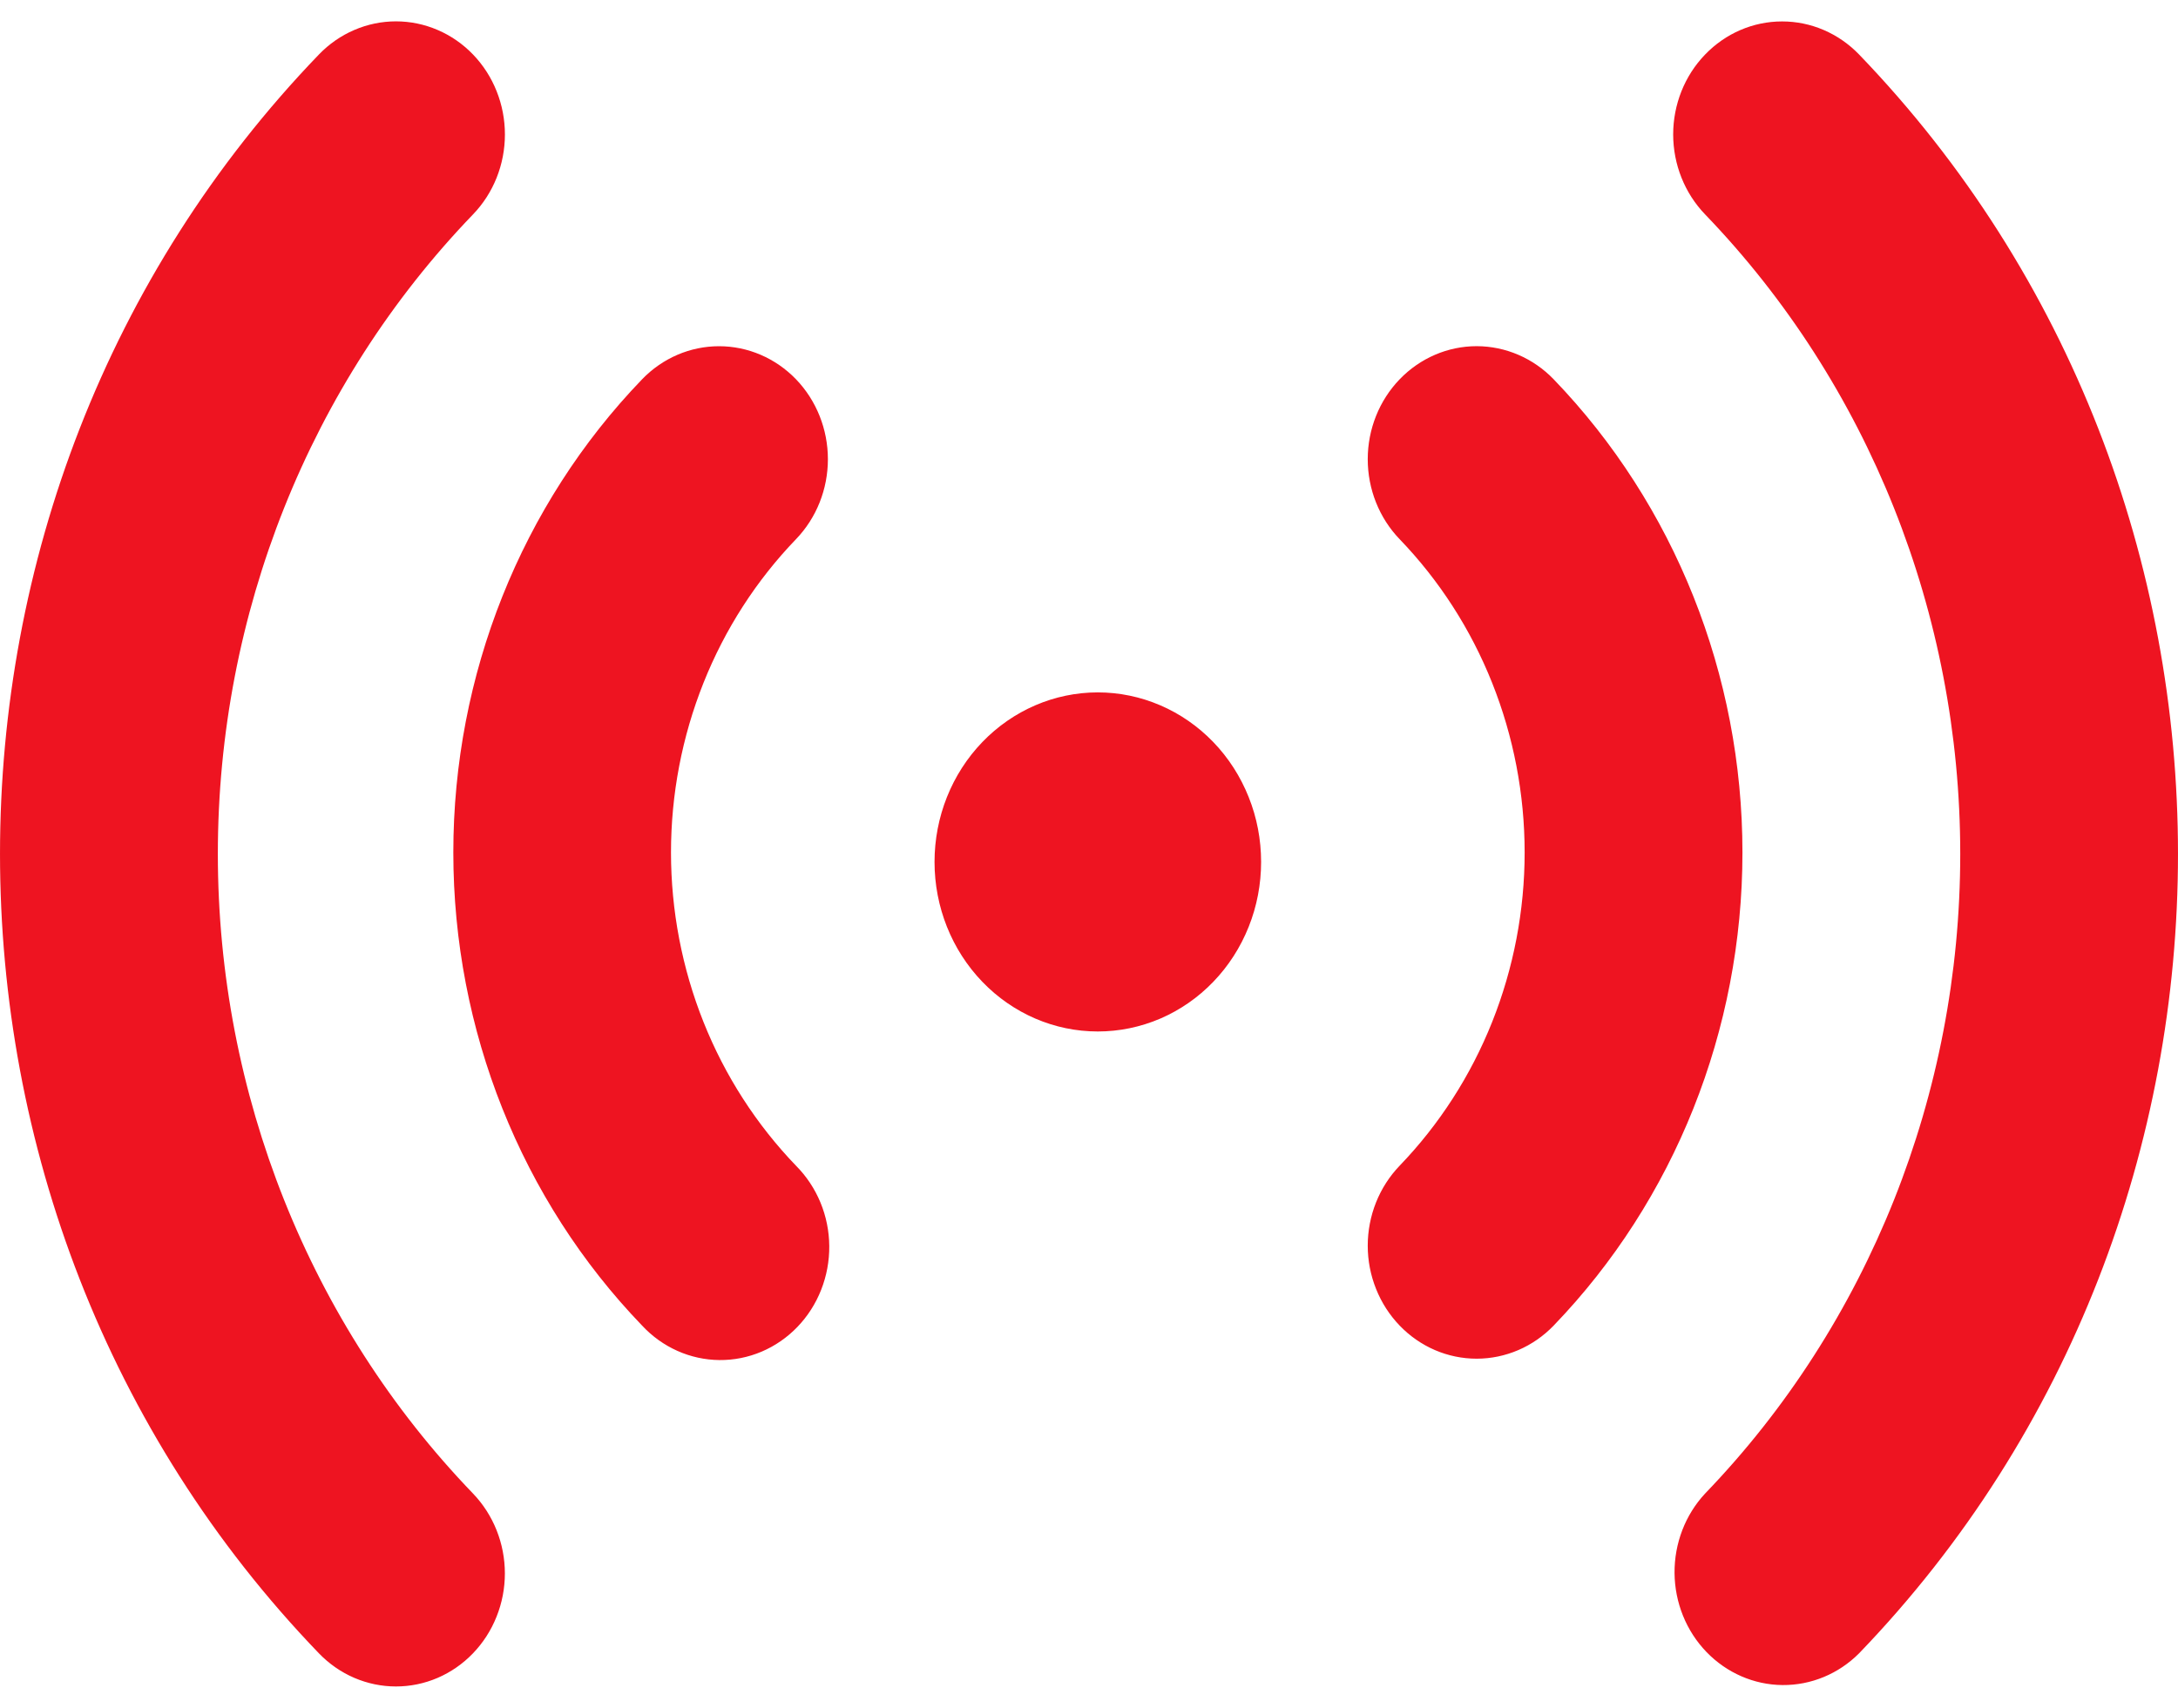
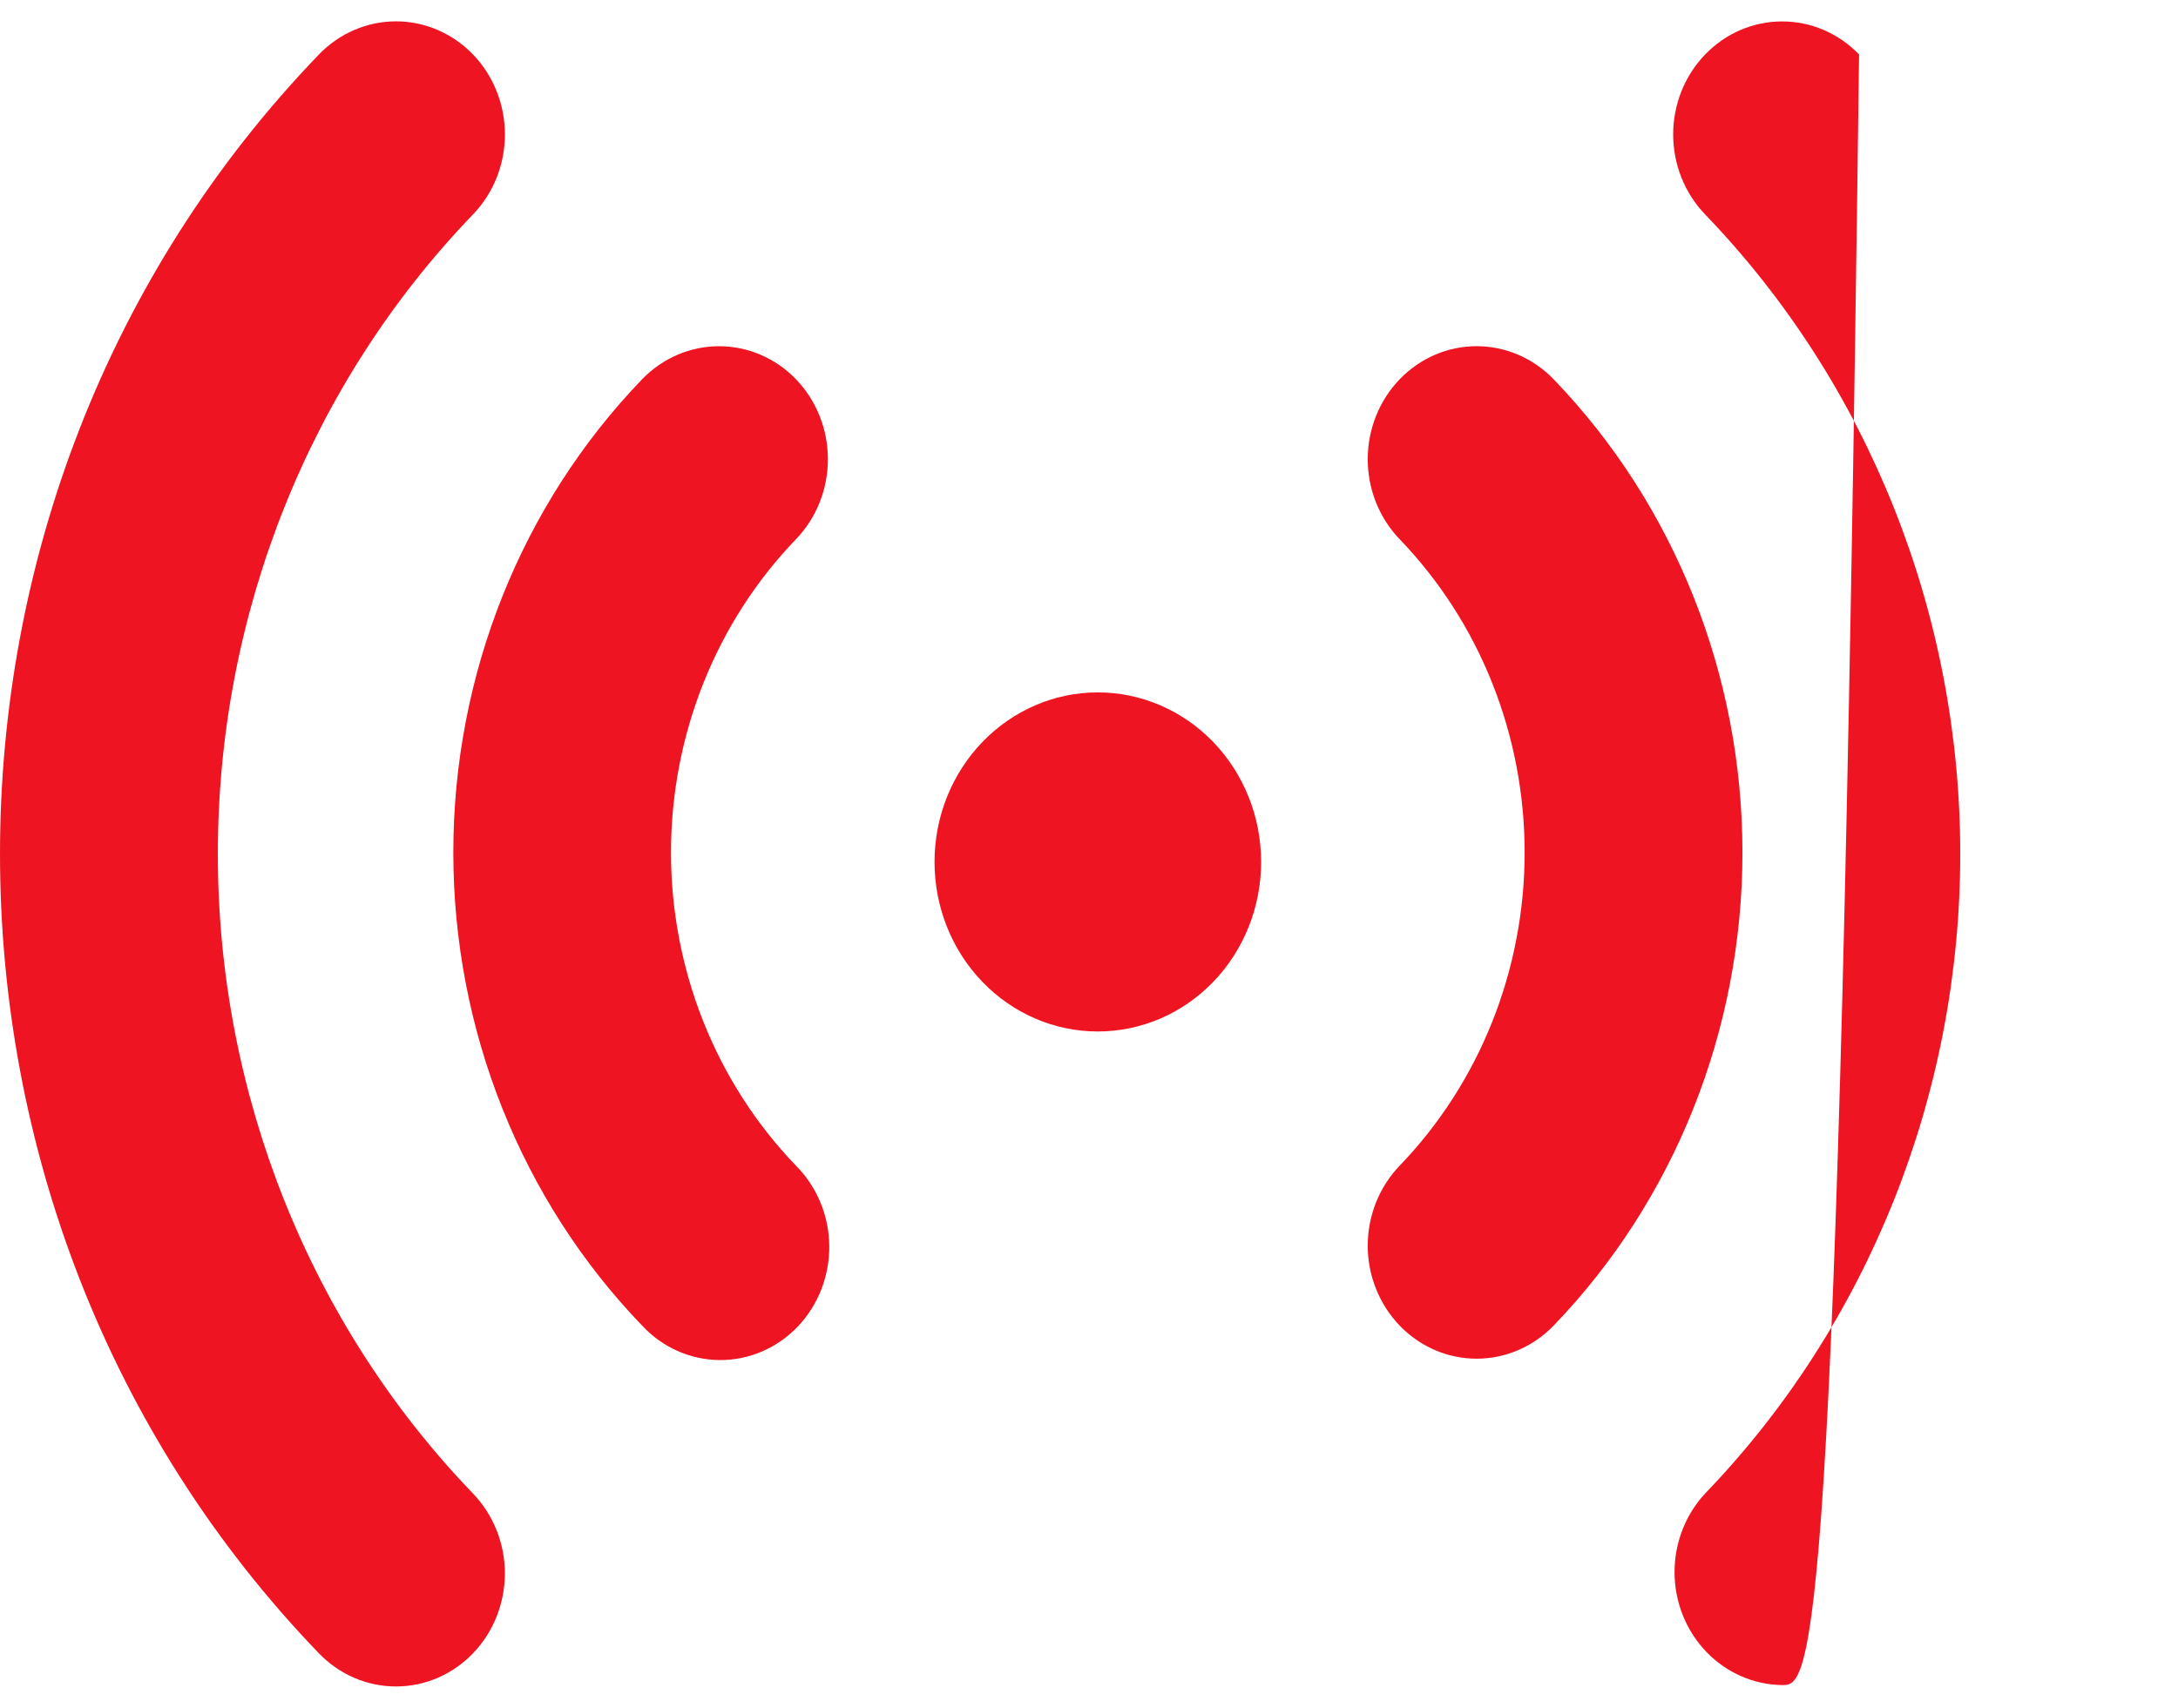
<svg xmlns="http://www.w3.org/2000/svg" width="51" height="40" viewBox="0 0 51 40" fill="none">
-   <path d="M11.076 1.276C11.313 1.522 11.501 1.814 11.629 2.136C11.757 2.457 11.823 2.801 11.823 3.149C11.823 3.497 11.757 3.842 11.629 4.163C11.501 4.484 11.313 4.776 11.076 5.022C7.25 8.995 5.101 14.383 5.101 20.001C5.101 25.62 7.25 31.008 11.076 34.981C11.312 35.227 11.5 35.519 11.628 35.84C11.756 36.161 11.822 36.505 11.822 36.853C11.822 37.201 11.756 37.545 11.627 37.866C11.499 38.188 11.311 38.479 11.074 38.725C10.838 38.971 10.556 39.166 10.247 39.299C9.938 39.432 9.606 39.5 9.271 39.5C8.936 39.5 8.605 39.431 8.295 39.298C7.986 39.165 7.705 38.97 7.468 38.724C-2.489 28.384 -2.489 11.616 7.468 1.276C7.705 1.03 7.986 0.835 8.296 0.702C8.605 0.569 8.937 0.5 9.272 0.5C9.607 0.5 9.939 0.569 10.248 0.702C10.558 0.835 10.839 1.03 11.076 1.276ZM43.532 1.276C53.489 11.619 53.489 28.384 43.532 38.724C43.051 39.206 42.407 39.473 41.738 39.467C41.07 39.461 40.431 39.182 39.958 38.692C39.485 38.201 39.217 37.537 39.211 36.843C39.206 36.149 39.462 35.48 39.927 34.981C43.752 31.008 45.901 25.62 45.901 20.001C45.901 14.383 43.752 8.995 39.927 5.022C39.449 4.526 39.18 3.852 39.179 3.15C39.179 2.448 39.447 1.774 39.926 1.278C40.404 0.781 41.052 0.502 41.728 0.502C42.405 0.501 43.053 0.78 43.532 1.276ZM18.64 8.884C19.118 9.381 19.386 10.054 19.386 10.756C19.386 11.458 19.118 12.131 18.64 12.628C17.712 13.591 16.975 14.735 16.473 15.994C15.971 17.253 15.712 18.603 15.712 19.966C15.712 21.328 15.971 22.678 16.473 23.937C16.975 25.196 17.712 26.34 18.64 27.304C18.883 27.548 19.077 27.84 19.211 28.163C19.345 28.486 19.415 28.833 19.418 29.185C19.421 29.536 19.356 29.885 19.228 30.21C19.1 30.536 18.911 30.831 18.671 31.08C18.432 31.328 18.147 31.525 17.834 31.658C17.521 31.791 17.185 31.858 16.846 31.855C16.508 31.852 16.173 31.779 15.862 31.64C15.551 31.501 15.27 31.3 15.035 31.047C12.205 28.108 10.615 24.122 10.615 19.966C10.615 15.809 12.205 11.823 15.035 8.884C15.513 8.388 16.161 8.109 16.837 8.109C17.513 8.109 18.162 8.388 18.64 8.884ZM36.381 8.884C39.211 11.823 40.801 15.809 40.801 19.966C40.801 24.122 39.211 28.108 36.381 31.047C36.144 31.293 35.863 31.488 35.554 31.621C35.244 31.754 34.913 31.823 34.578 31.823C34.243 31.823 33.911 31.755 33.602 31.622C33.293 31.489 33.011 31.294 32.775 31.048C32.538 30.802 32.35 30.511 32.222 30.189C32.093 29.868 32.027 29.524 32.027 29.176C32.027 28.829 32.093 28.484 32.221 28.163C32.349 27.842 32.537 27.55 32.773 27.304C33.701 26.34 34.438 25.196 34.94 23.937C35.442 22.678 35.701 21.328 35.701 19.966C35.701 18.603 35.442 17.253 34.94 15.994C34.438 14.735 33.701 13.591 32.773 12.628C32.295 12.131 32.027 11.457 32.027 10.755C32.027 10.053 32.296 9.38 32.775 8.883C33.253 8.387 33.902 8.108 34.578 8.108C35.254 8.109 35.903 8.388 36.381 8.884ZM25.706 16.217C26.209 16.217 26.706 16.32 27.17 16.52C27.634 16.719 28.055 17.012 28.41 17.38C28.766 17.749 29.047 18.187 29.239 18.669C29.432 19.15 29.53 19.667 29.53 20.188C29.53 20.709 29.432 21.226 29.239 21.708C29.047 22.189 28.766 22.627 28.41 22.996C28.055 23.365 27.634 23.657 27.17 23.857C26.706 24.056 26.209 24.159 25.706 24.159C24.692 24.159 23.72 23.741 23.003 22.996C22.285 22.251 21.883 21.241 21.883 20.188C21.883 19.135 22.285 18.125 23.003 17.38C23.72 16.636 24.692 16.217 25.706 16.217Z" fill="#EE1421" />
+   <path d="M11.076 1.276C11.313 1.522 11.501 1.814 11.629 2.136C11.757 2.457 11.823 2.801 11.823 3.149C11.823 3.497 11.757 3.842 11.629 4.163C11.501 4.484 11.313 4.776 11.076 5.022C7.25 8.995 5.101 14.383 5.101 20.001C5.101 25.62 7.25 31.008 11.076 34.981C11.312 35.227 11.5 35.519 11.628 35.84C11.756 36.161 11.822 36.505 11.822 36.853C11.822 37.201 11.756 37.545 11.627 37.866C11.499 38.188 11.311 38.479 11.074 38.725C10.838 38.971 10.556 39.166 10.247 39.299C9.938 39.432 9.606 39.5 9.271 39.5C8.936 39.5 8.605 39.431 8.295 39.298C7.986 39.165 7.705 38.97 7.468 38.724C-2.489 28.384 -2.489 11.616 7.468 1.276C7.705 1.03 7.986 0.835 8.296 0.702C8.605 0.569 8.937 0.5 9.272 0.5C9.607 0.5 9.939 0.569 10.248 0.702C10.558 0.835 10.839 1.03 11.076 1.276ZM43.532 1.276C43.051 39.206 42.407 39.473 41.738 39.467C41.07 39.461 40.431 39.182 39.958 38.692C39.485 38.201 39.217 37.537 39.211 36.843C39.206 36.149 39.462 35.48 39.927 34.981C43.752 31.008 45.901 25.62 45.901 20.001C45.901 14.383 43.752 8.995 39.927 5.022C39.449 4.526 39.18 3.852 39.179 3.15C39.179 2.448 39.447 1.774 39.926 1.278C40.404 0.781 41.052 0.502 41.728 0.502C42.405 0.501 43.053 0.78 43.532 1.276ZM18.64 8.884C19.118 9.381 19.386 10.054 19.386 10.756C19.386 11.458 19.118 12.131 18.64 12.628C17.712 13.591 16.975 14.735 16.473 15.994C15.971 17.253 15.712 18.603 15.712 19.966C15.712 21.328 15.971 22.678 16.473 23.937C16.975 25.196 17.712 26.34 18.64 27.304C18.883 27.548 19.077 27.84 19.211 28.163C19.345 28.486 19.415 28.833 19.418 29.185C19.421 29.536 19.356 29.885 19.228 30.21C19.1 30.536 18.911 30.831 18.671 31.08C18.432 31.328 18.147 31.525 17.834 31.658C17.521 31.791 17.185 31.858 16.846 31.855C16.508 31.852 16.173 31.779 15.862 31.64C15.551 31.501 15.27 31.3 15.035 31.047C12.205 28.108 10.615 24.122 10.615 19.966C10.615 15.809 12.205 11.823 15.035 8.884C15.513 8.388 16.161 8.109 16.837 8.109C17.513 8.109 18.162 8.388 18.64 8.884ZM36.381 8.884C39.211 11.823 40.801 15.809 40.801 19.966C40.801 24.122 39.211 28.108 36.381 31.047C36.144 31.293 35.863 31.488 35.554 31.621C35.244 31.754 34.913 31.823 34.578 31.823C34.243 31.823 33.911 31.755 33.602 31.622C33.293 31.489 33.011 31.294 32.775 31.048C32.538 30.802 32.35 30.511 32.222 30.189C32.093 29.868 32.027 29.524 32.027 29.176C32.027 28.829 32.093 28.484 32.221 28.163C32.349 27.842 32.537 27.55 32.773 27.304C33.701 26.34 34.438 25.196 34.94 23.937C35.442 22.678 35.701 21.328 35.701 19.966C35.701 18.603 35.442 17.253 34.94 15.994C34.438 14.735 33.701 13.591 32.773 12.628C32.295 12.131 32.027 11.457 32.027 10.755C32.027 10.053 32.296 9.38 32.775 8.883C33.253 8.387 33.902 8.108 34.578 8.108C35.254 8.109 35.903 8.388 36.381 8.884ZM25.706 16.217C26.209 16.217 26.706 16.32 27.17 16.52C27.634 16.719 28.055 17.012 28.41 17.38C28.766 17.749 29.047 18.187 29.239 18.669C29.432 19.15 29.53 19.667 29.53 20.188C29.53 20.709 29.432 21.226 29.239 21.708C29.047 22.189 28.766 22.627 28.41 22.996C28.055 23.365 27.634 23.657 27.17 23.857C26.706 24.056 26.209 24.159 25.706 24.159C24.692 24.159 23.72 23.741 23.003 22.996C22.285 22.251 21.883 21.241 21.883 20.188C21.883 19.135 22.285 18.125 23.003 17.38C23.72 16.636 24.692 16.217 25.706 16.217Z" fill="#EE1421" />
</svg>